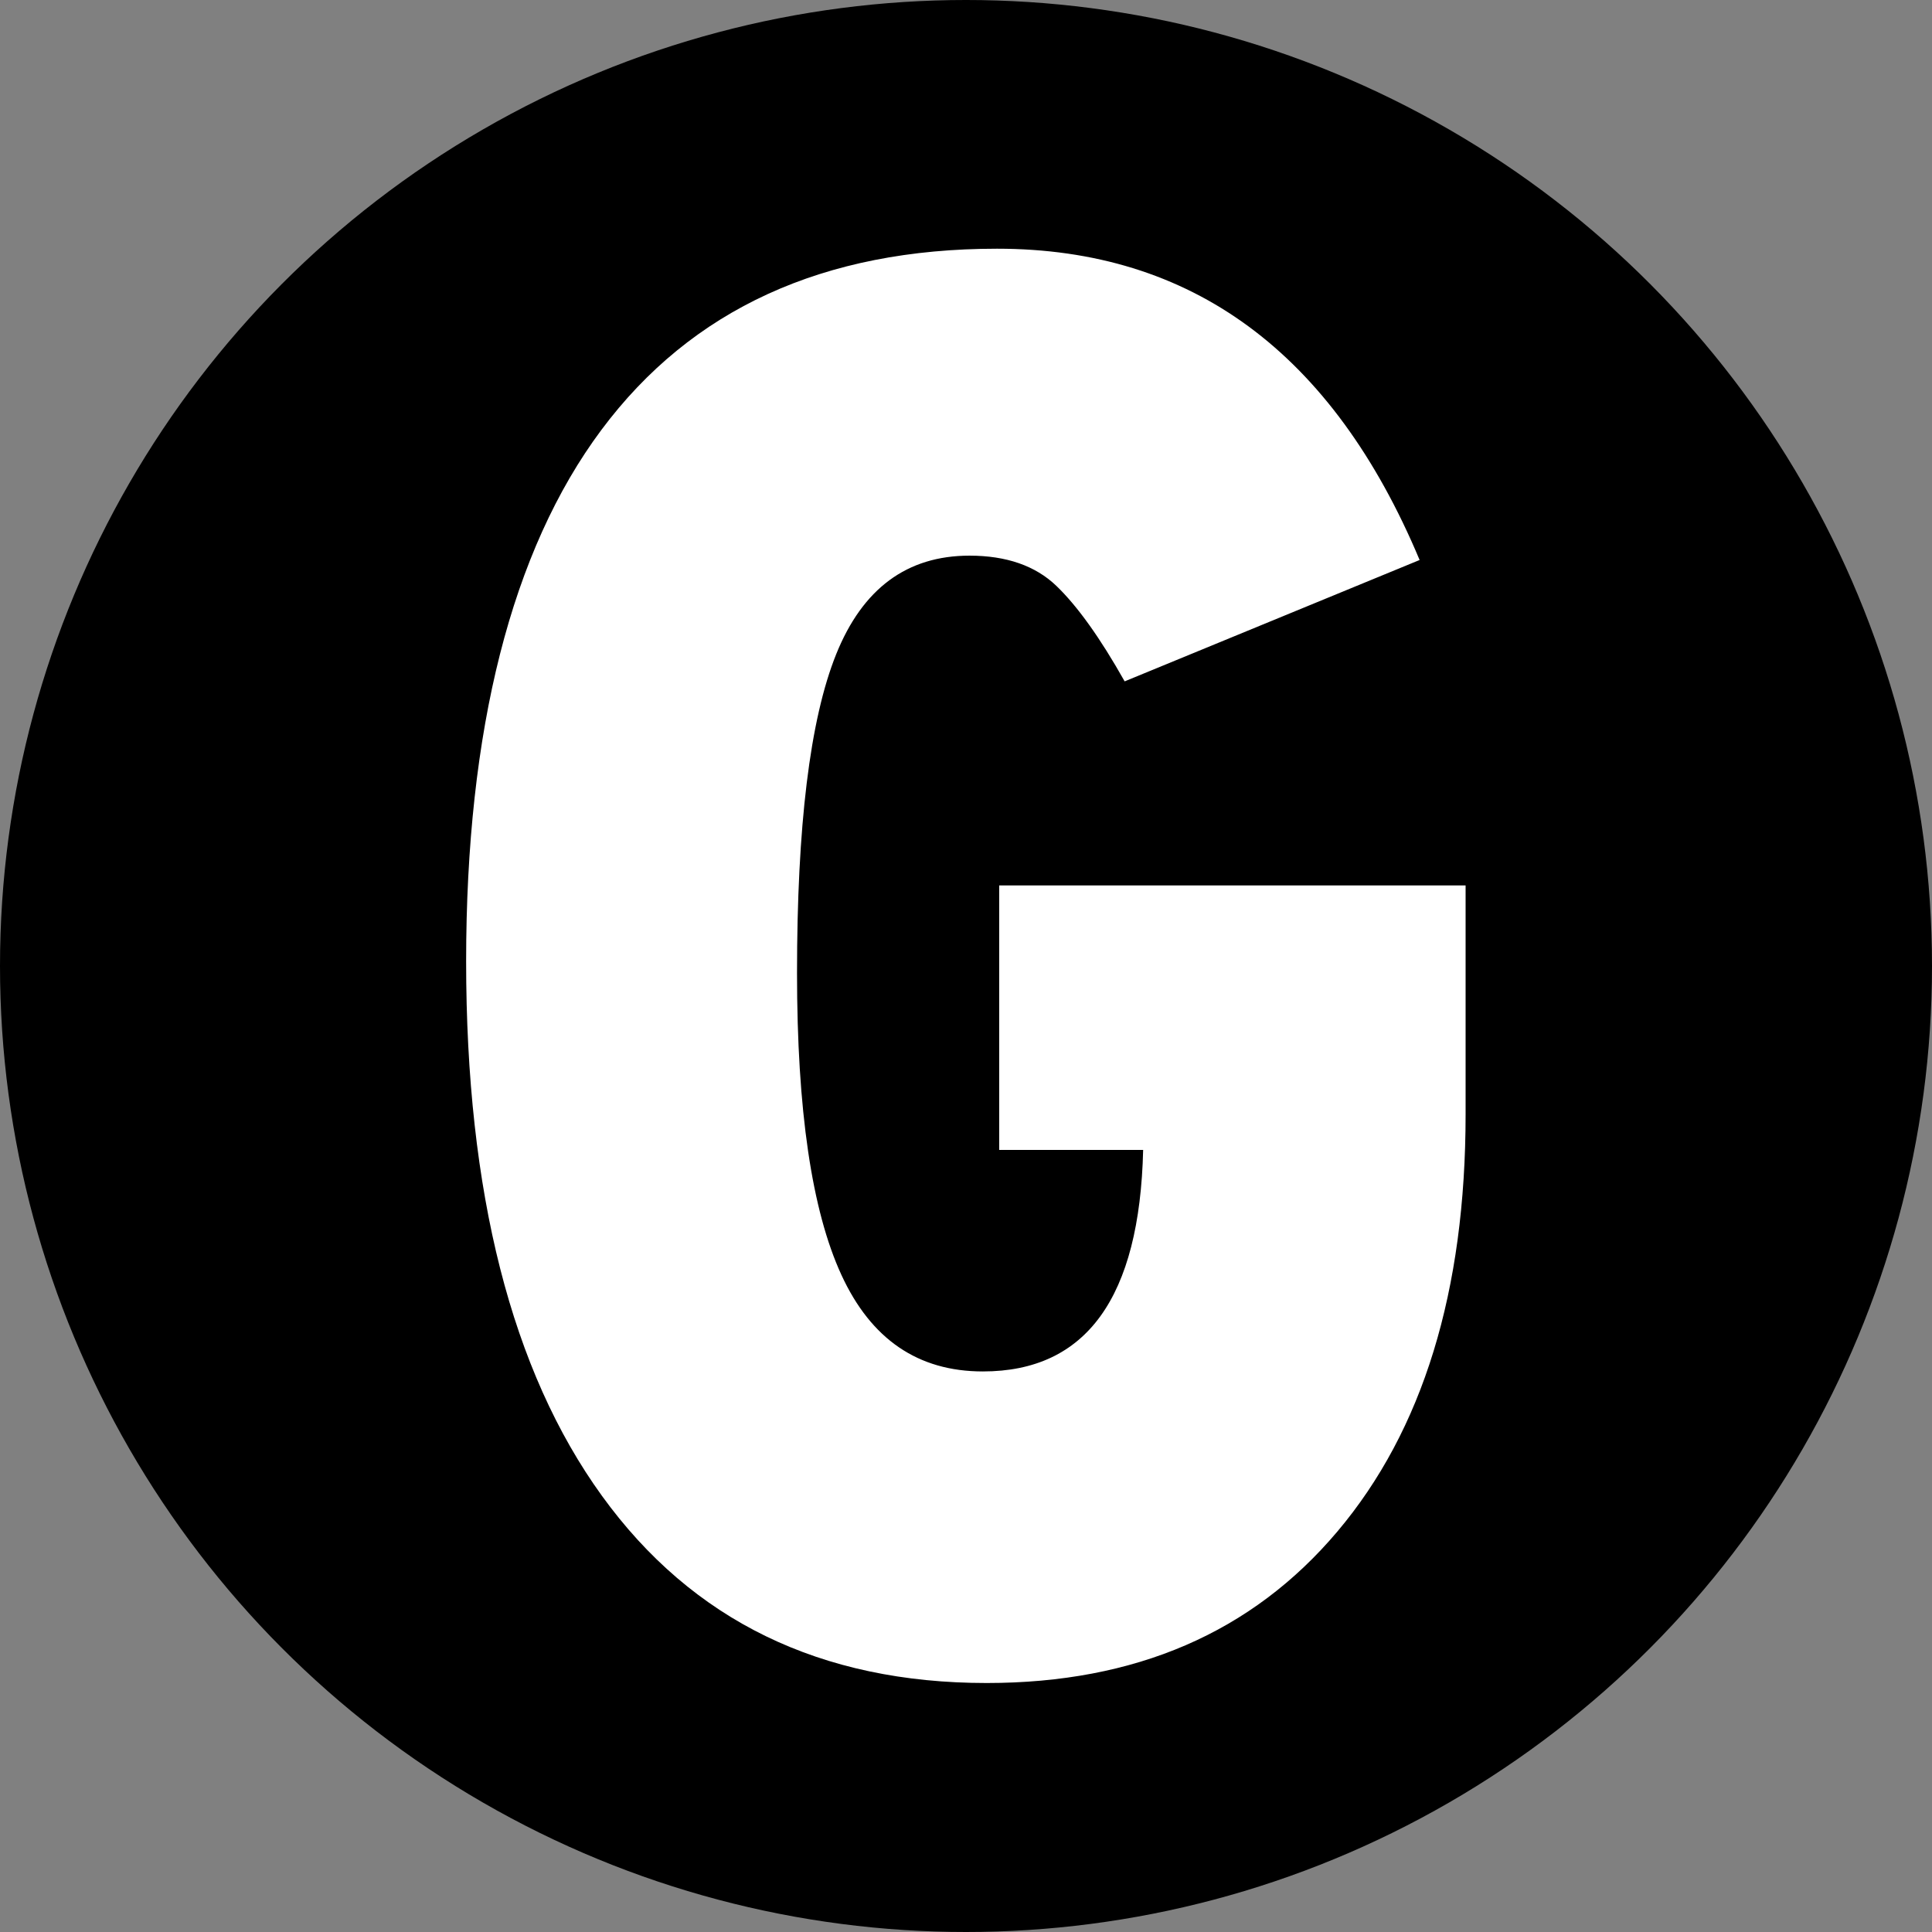
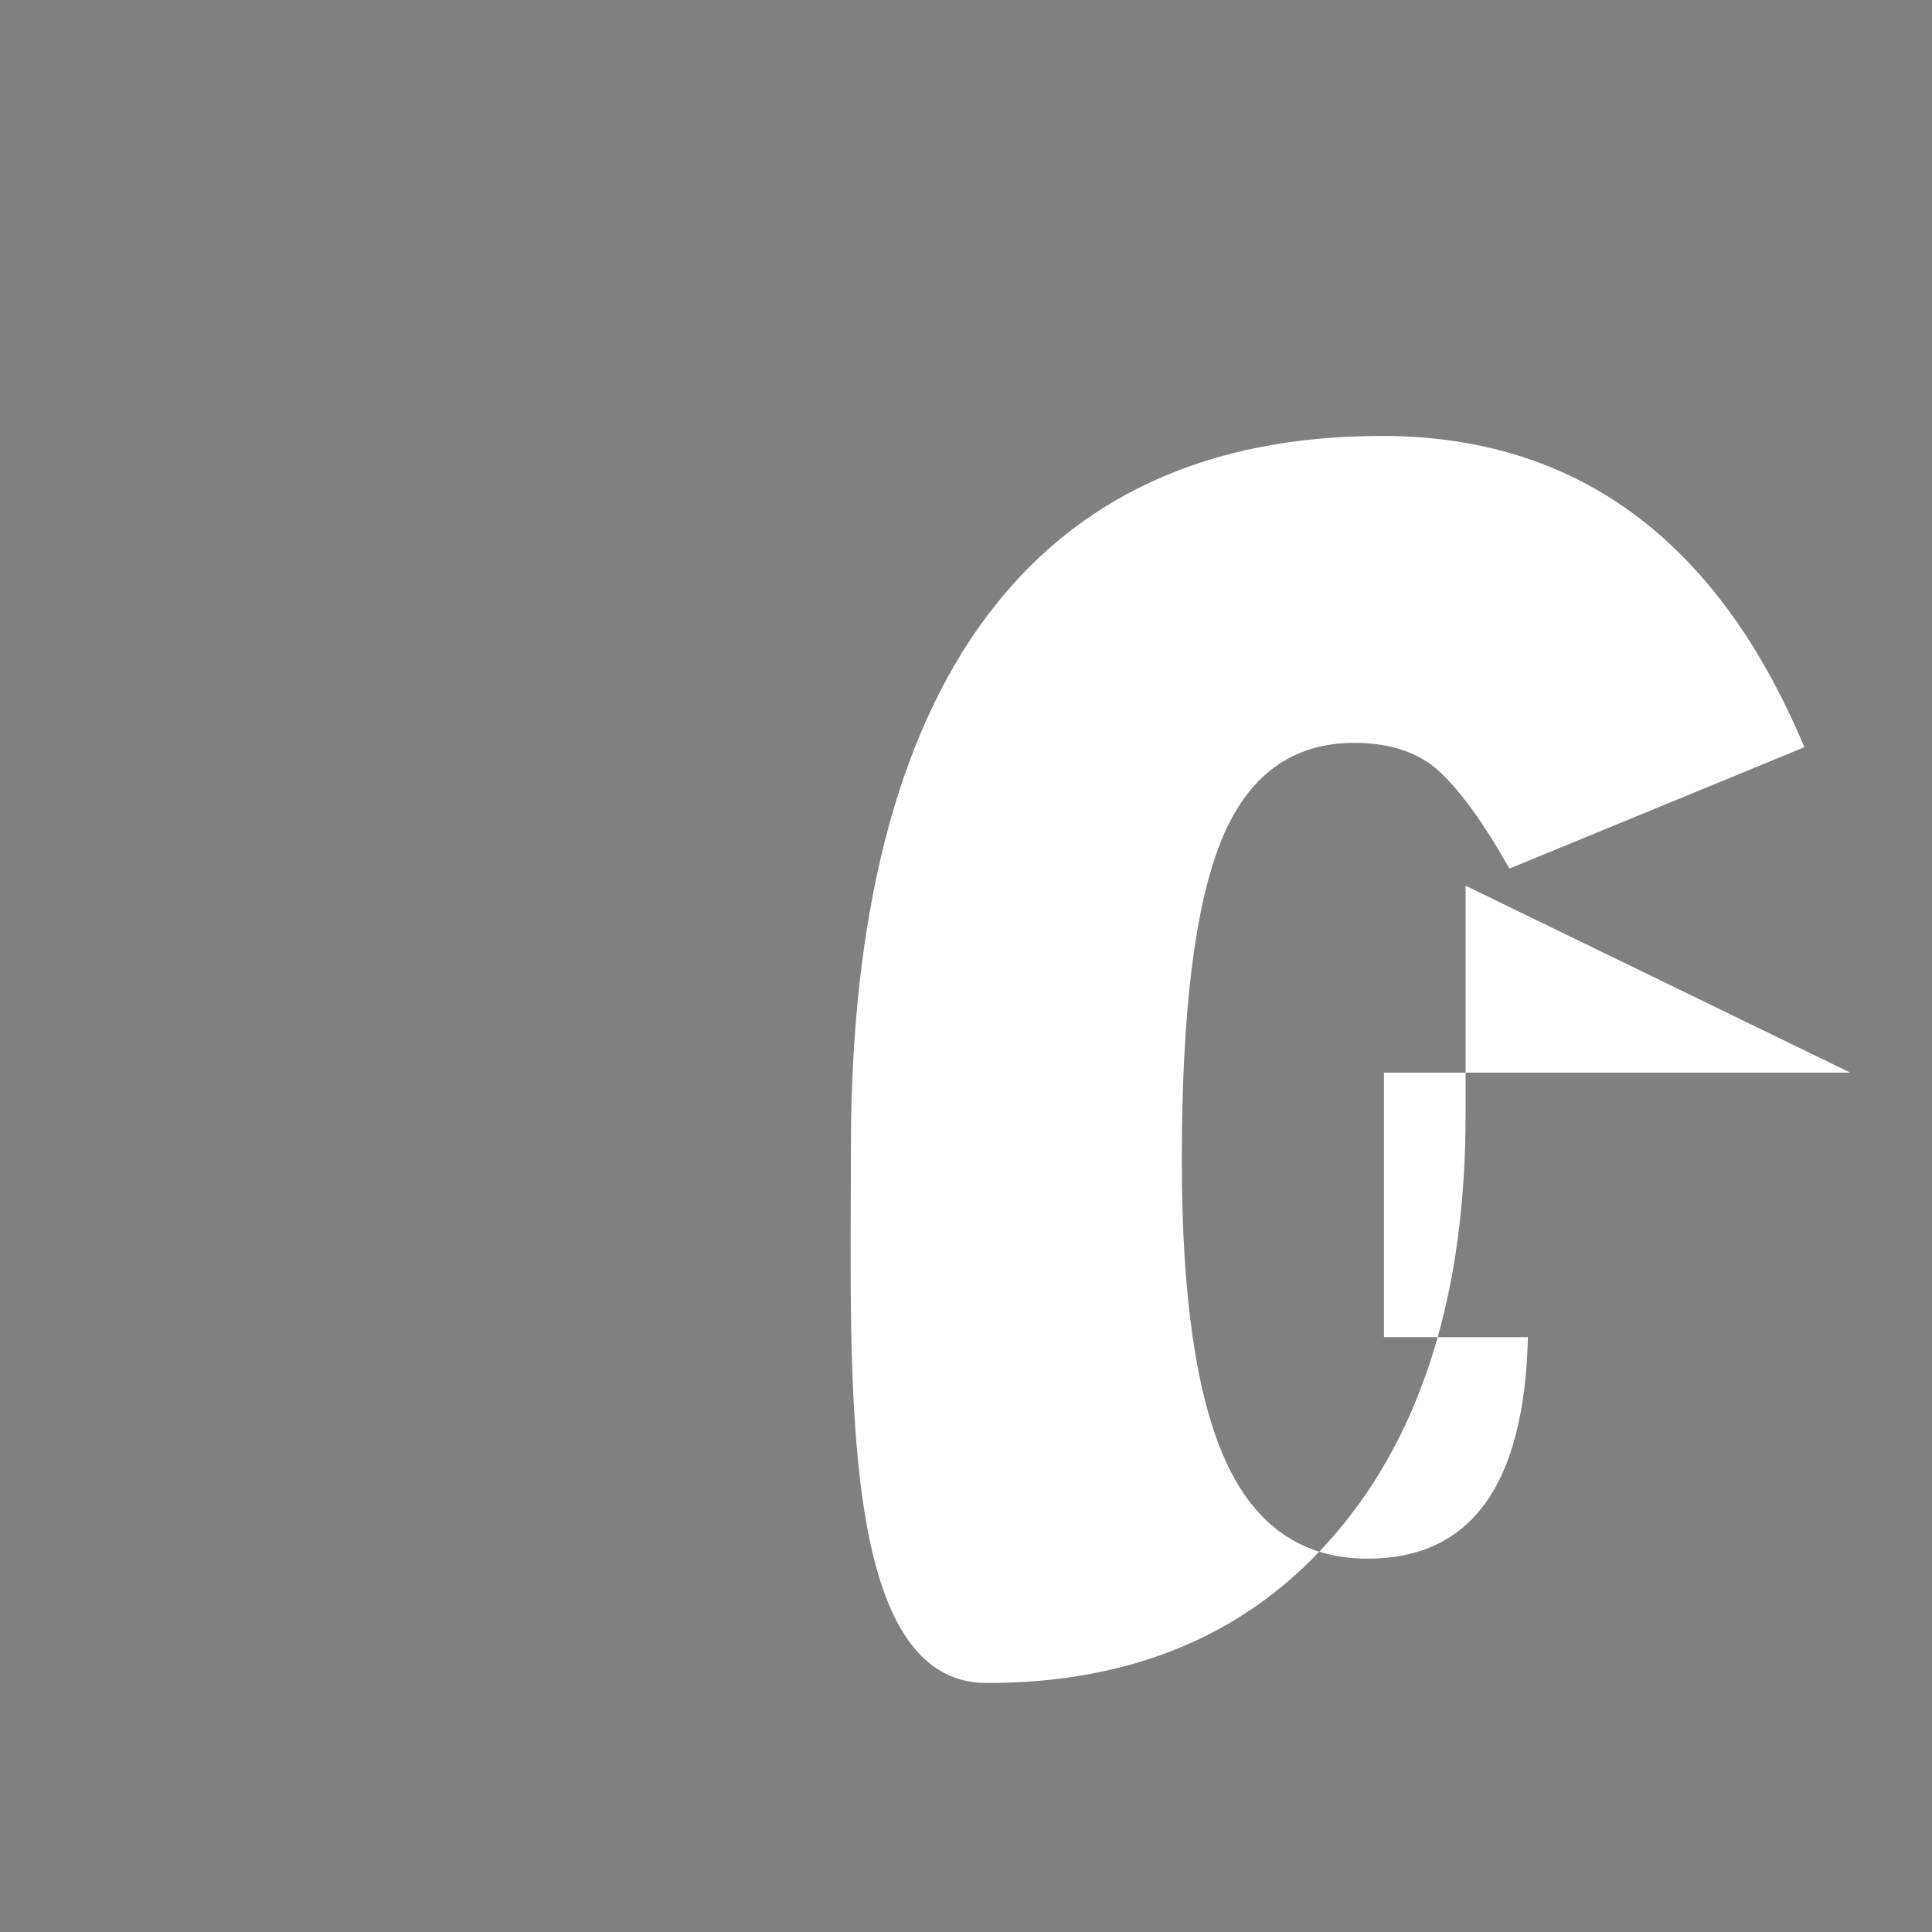
<svg xmlns="http://www.w3.org/2000/svg" id="_レイヤー_1" data-name="レイヤー 1" version="1.1" viewBox="0 0 71 71">
  <rect x="0" y="0" width="71" height="71" fill="#808080" stroke="none" />
  <defs>
    <style>
      .cls-1 {
        fill: #000;
      }

      .cls-1, .cls-2 {
        stroke-width: 0px;
      }

      .cls-2 {
        fill: #fff;
      }
    </style>
  </defs>
-   <circle class="cls-1" cx="35.5" cy="35.5" r="35.5" />
-   <path class="cls-2" d="M53.86,32.55v8.4c0,6.5-1.57,11.61-4.71,15.33s-7.43,5.57-12.89,5.57c-6.1,0-10.82-2.29-14.14-6.88s-4.99-11.14-4.99-19.64,1.66-15.09,4.97-19.53,8.16-6.66,14.54-6.66c7.15,0,12.33,3.81,15.53,11.44l-10.84,4.46c-.9-1.6-1.74-2.77-2.51-3.51s-1.84-1.11-3.19-1.11c-2.3,0-3.93,1.21-4.9,3.62s-1.44,6.32-1.44,11.72c0,5.03.54,8.72,1.63,11.09s2.82,3.55,5.2,3.55c3.8,0,5.76-2.71,5.89-8.14h-5.29v-9.72h17.14Z" />
+   <path class="cls-2" d="M53.86,32.55v8.4c0,6.5-1.57,11.61-4.71,15.33s-7.43,5.57-12.89,5.57s-4.99-11.14-4.99-19.64,1.66-15.09,4.97-19.53,8.16-6.66,14.54-6.66c7.15,0,12.33,3.81,15.53,11.44l-10.84,4.46c-.9-1.6-1.74-2.77-2.51-3.51s-1.84-1.11-3.19-1.11c-2.3,0-3.93,1.21-4.9,3.62s-1.44,6.32-1.44,11.72c0,5.03.54,8.72,1.63,11.09s2.82,3.55,5.2,3.55c3.8,0,5.76-2.71,5.89-8.14h-5.29v-9.72h17.14Z" />
</svg>